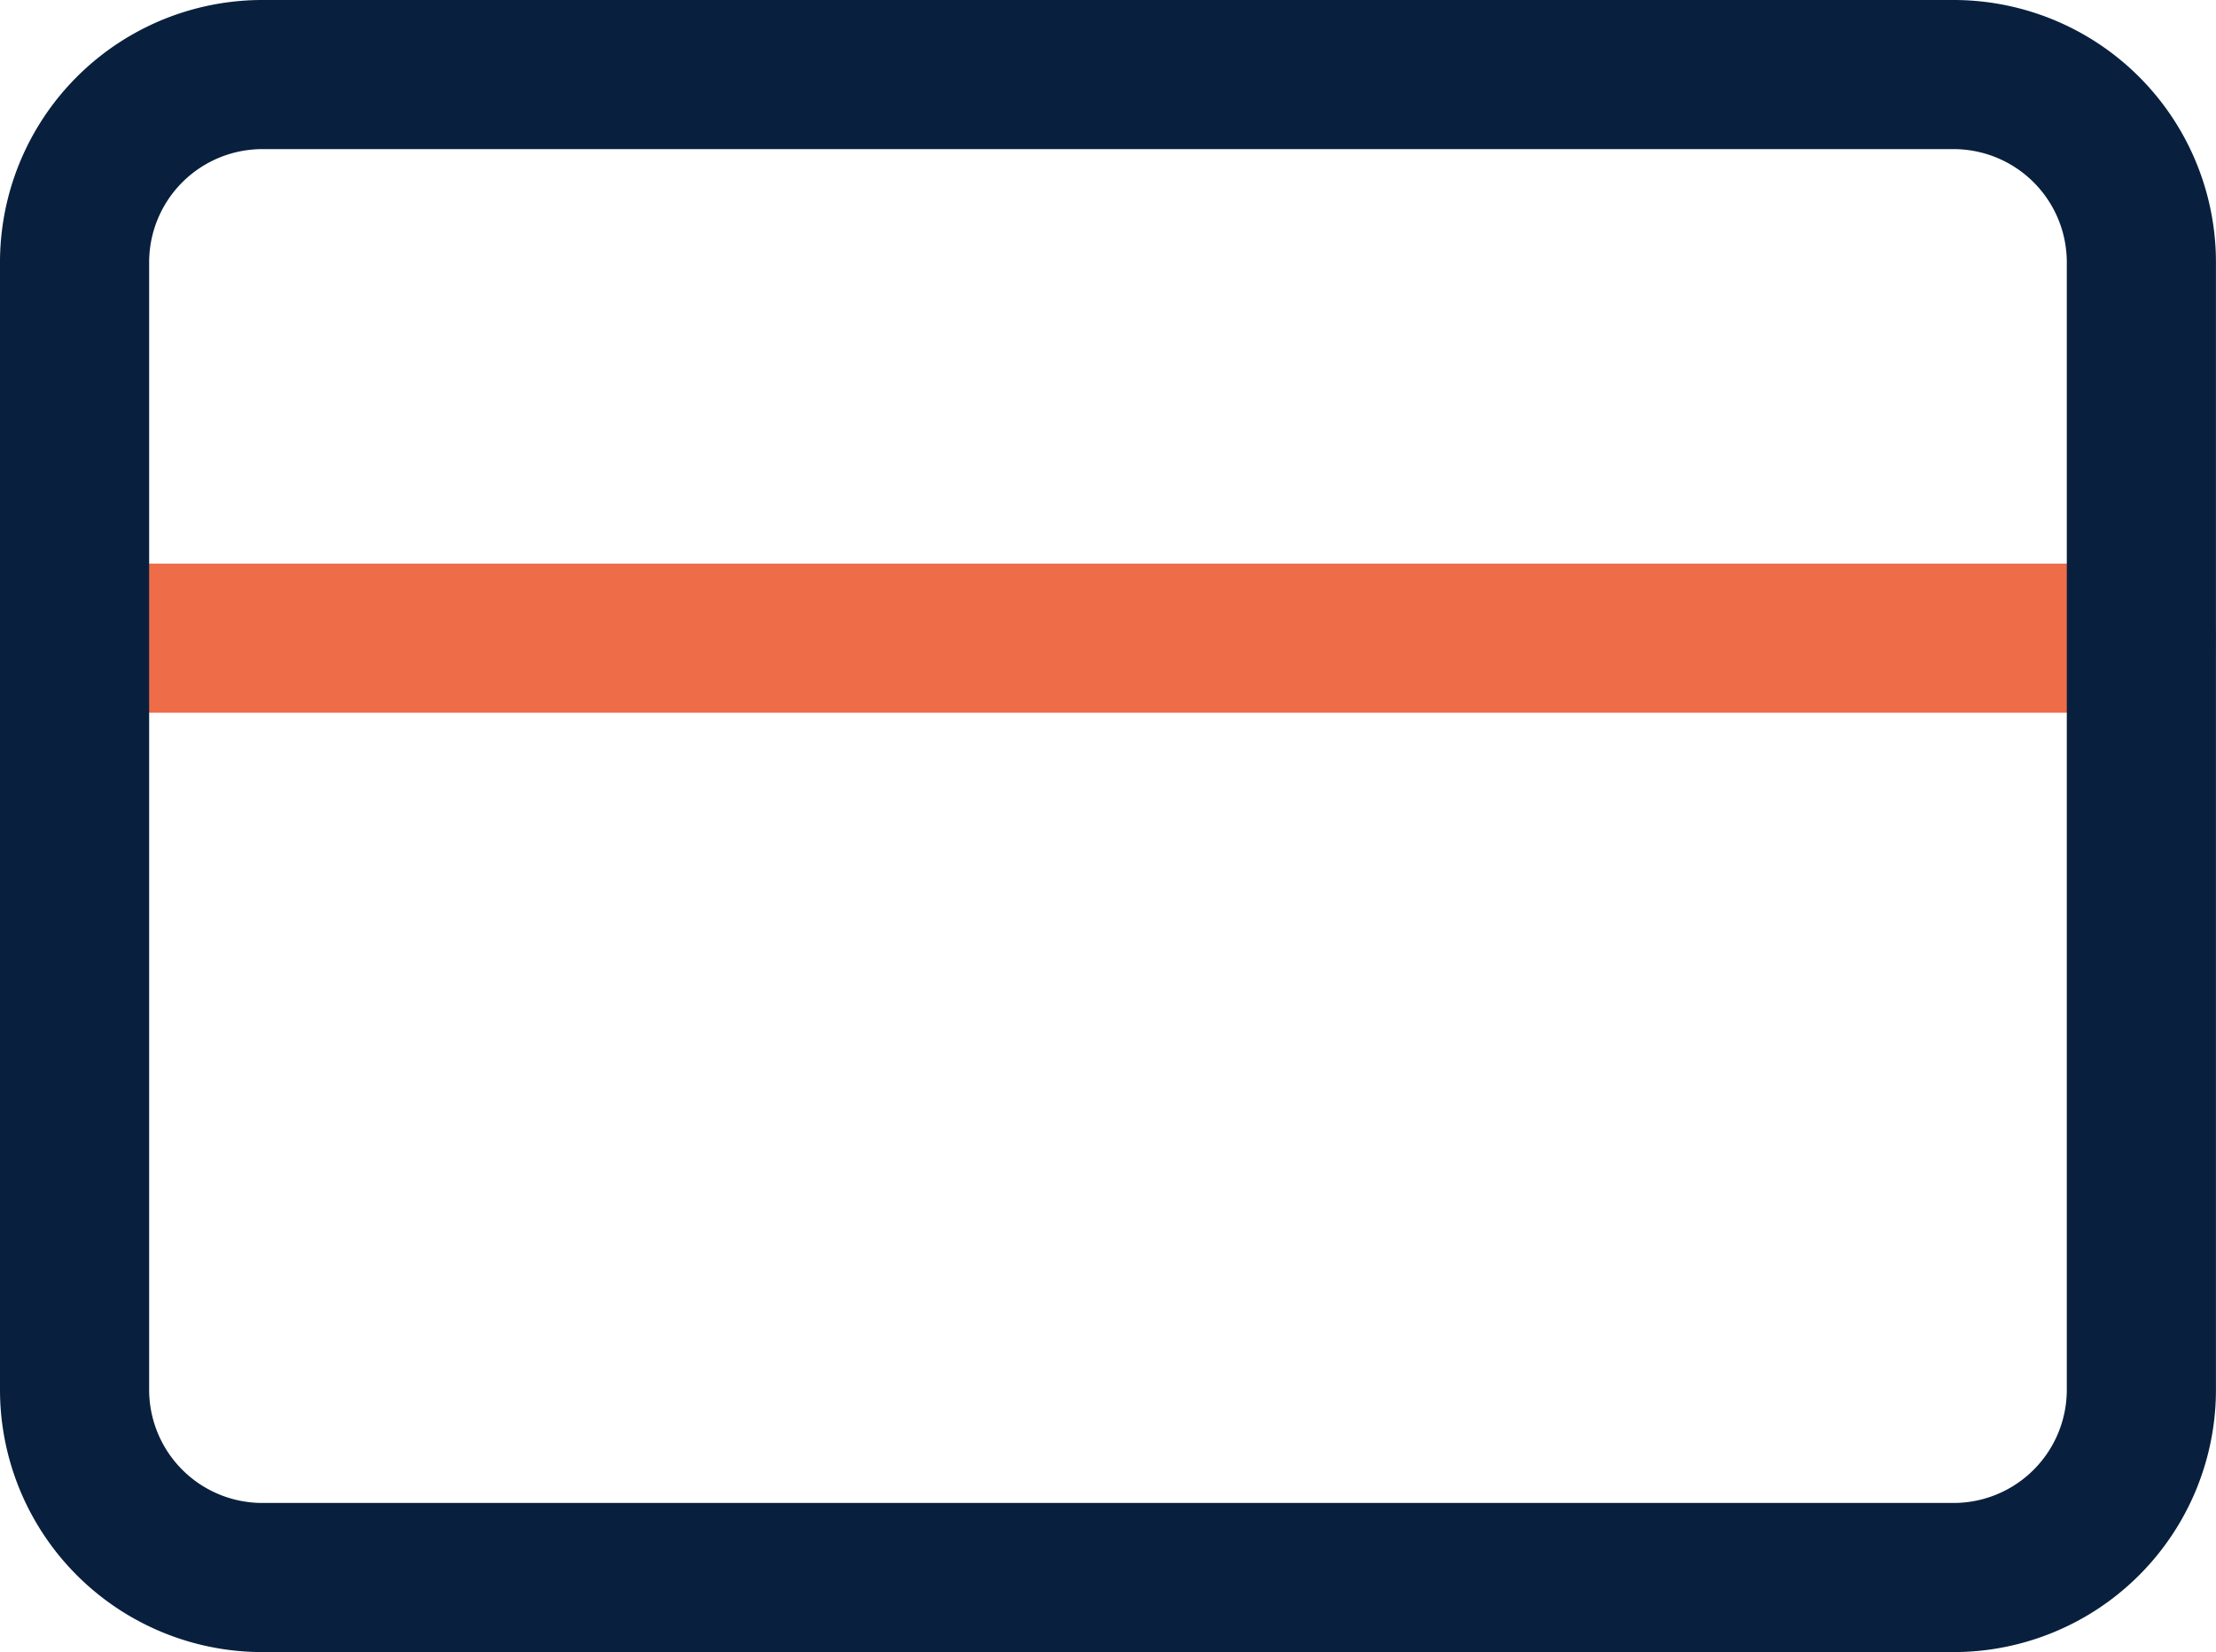
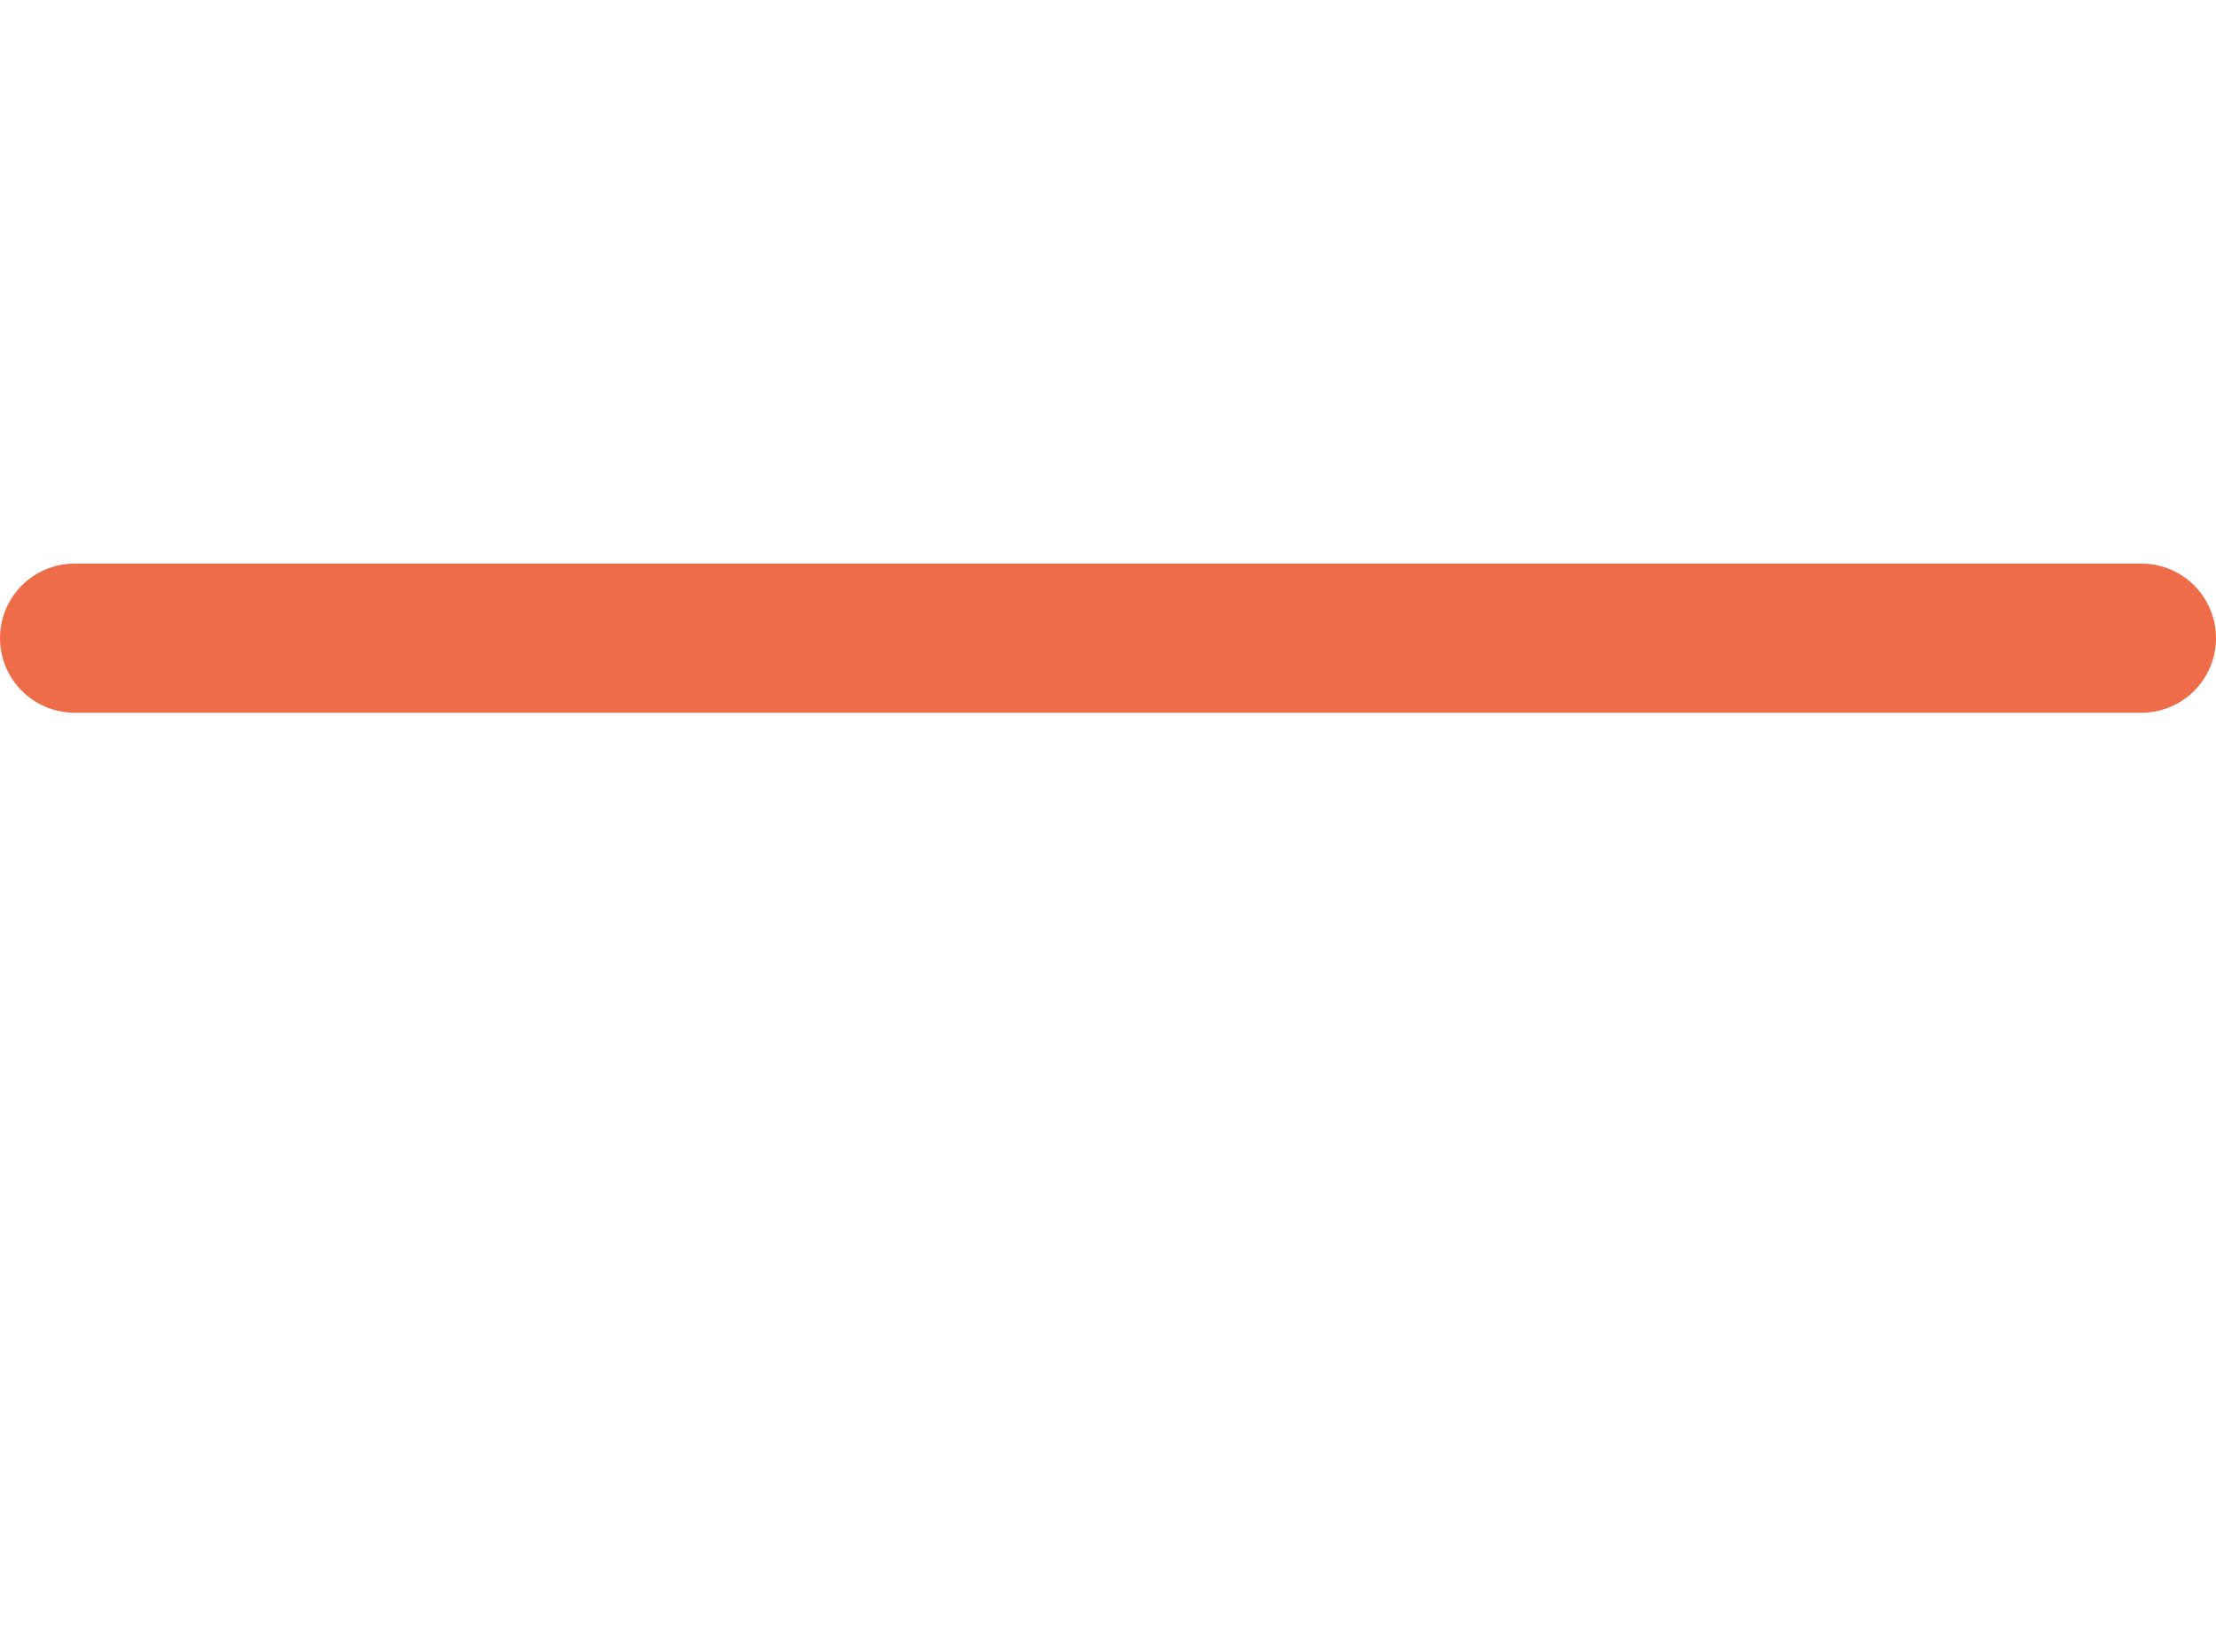
<svg xmlns="http://www.w3.org/2000/svg" width="44.574" height="33.236" viewBox="0 0 44.574 33.236">
  <g id="Group_967" data-name="Group 967" transform="translate(-158.729 -2996.086)">
    <path id="Path" d="M0,.5H41.574" transform="translate(160.229 3008.424)" fill="none" stroke="#ef6c49" stroke-linecap="round" stroke-linejoin="round" stroke-miterlimit="10" stroke-width="3" />
-     <path id="Path-2" data-name="Path" d="M37.794,30.236H3.779A3.778,3.778,0,0,1,0,26.456V3.779A3.778,3.778,0,0,1,3.779,0H37.794a3.778,3.778,0,0,1,3.779,3.779V26.456A3.778,3.778,0,0,1,37.794,30.236Z" transform="translate(160.229 2997.586)" fill="none" stroke="#08203d" stroke-linecap="round" stroke-linejoin="round" stroke-miterlimit="10" stroke-width="3" />
  </g>
</svg>